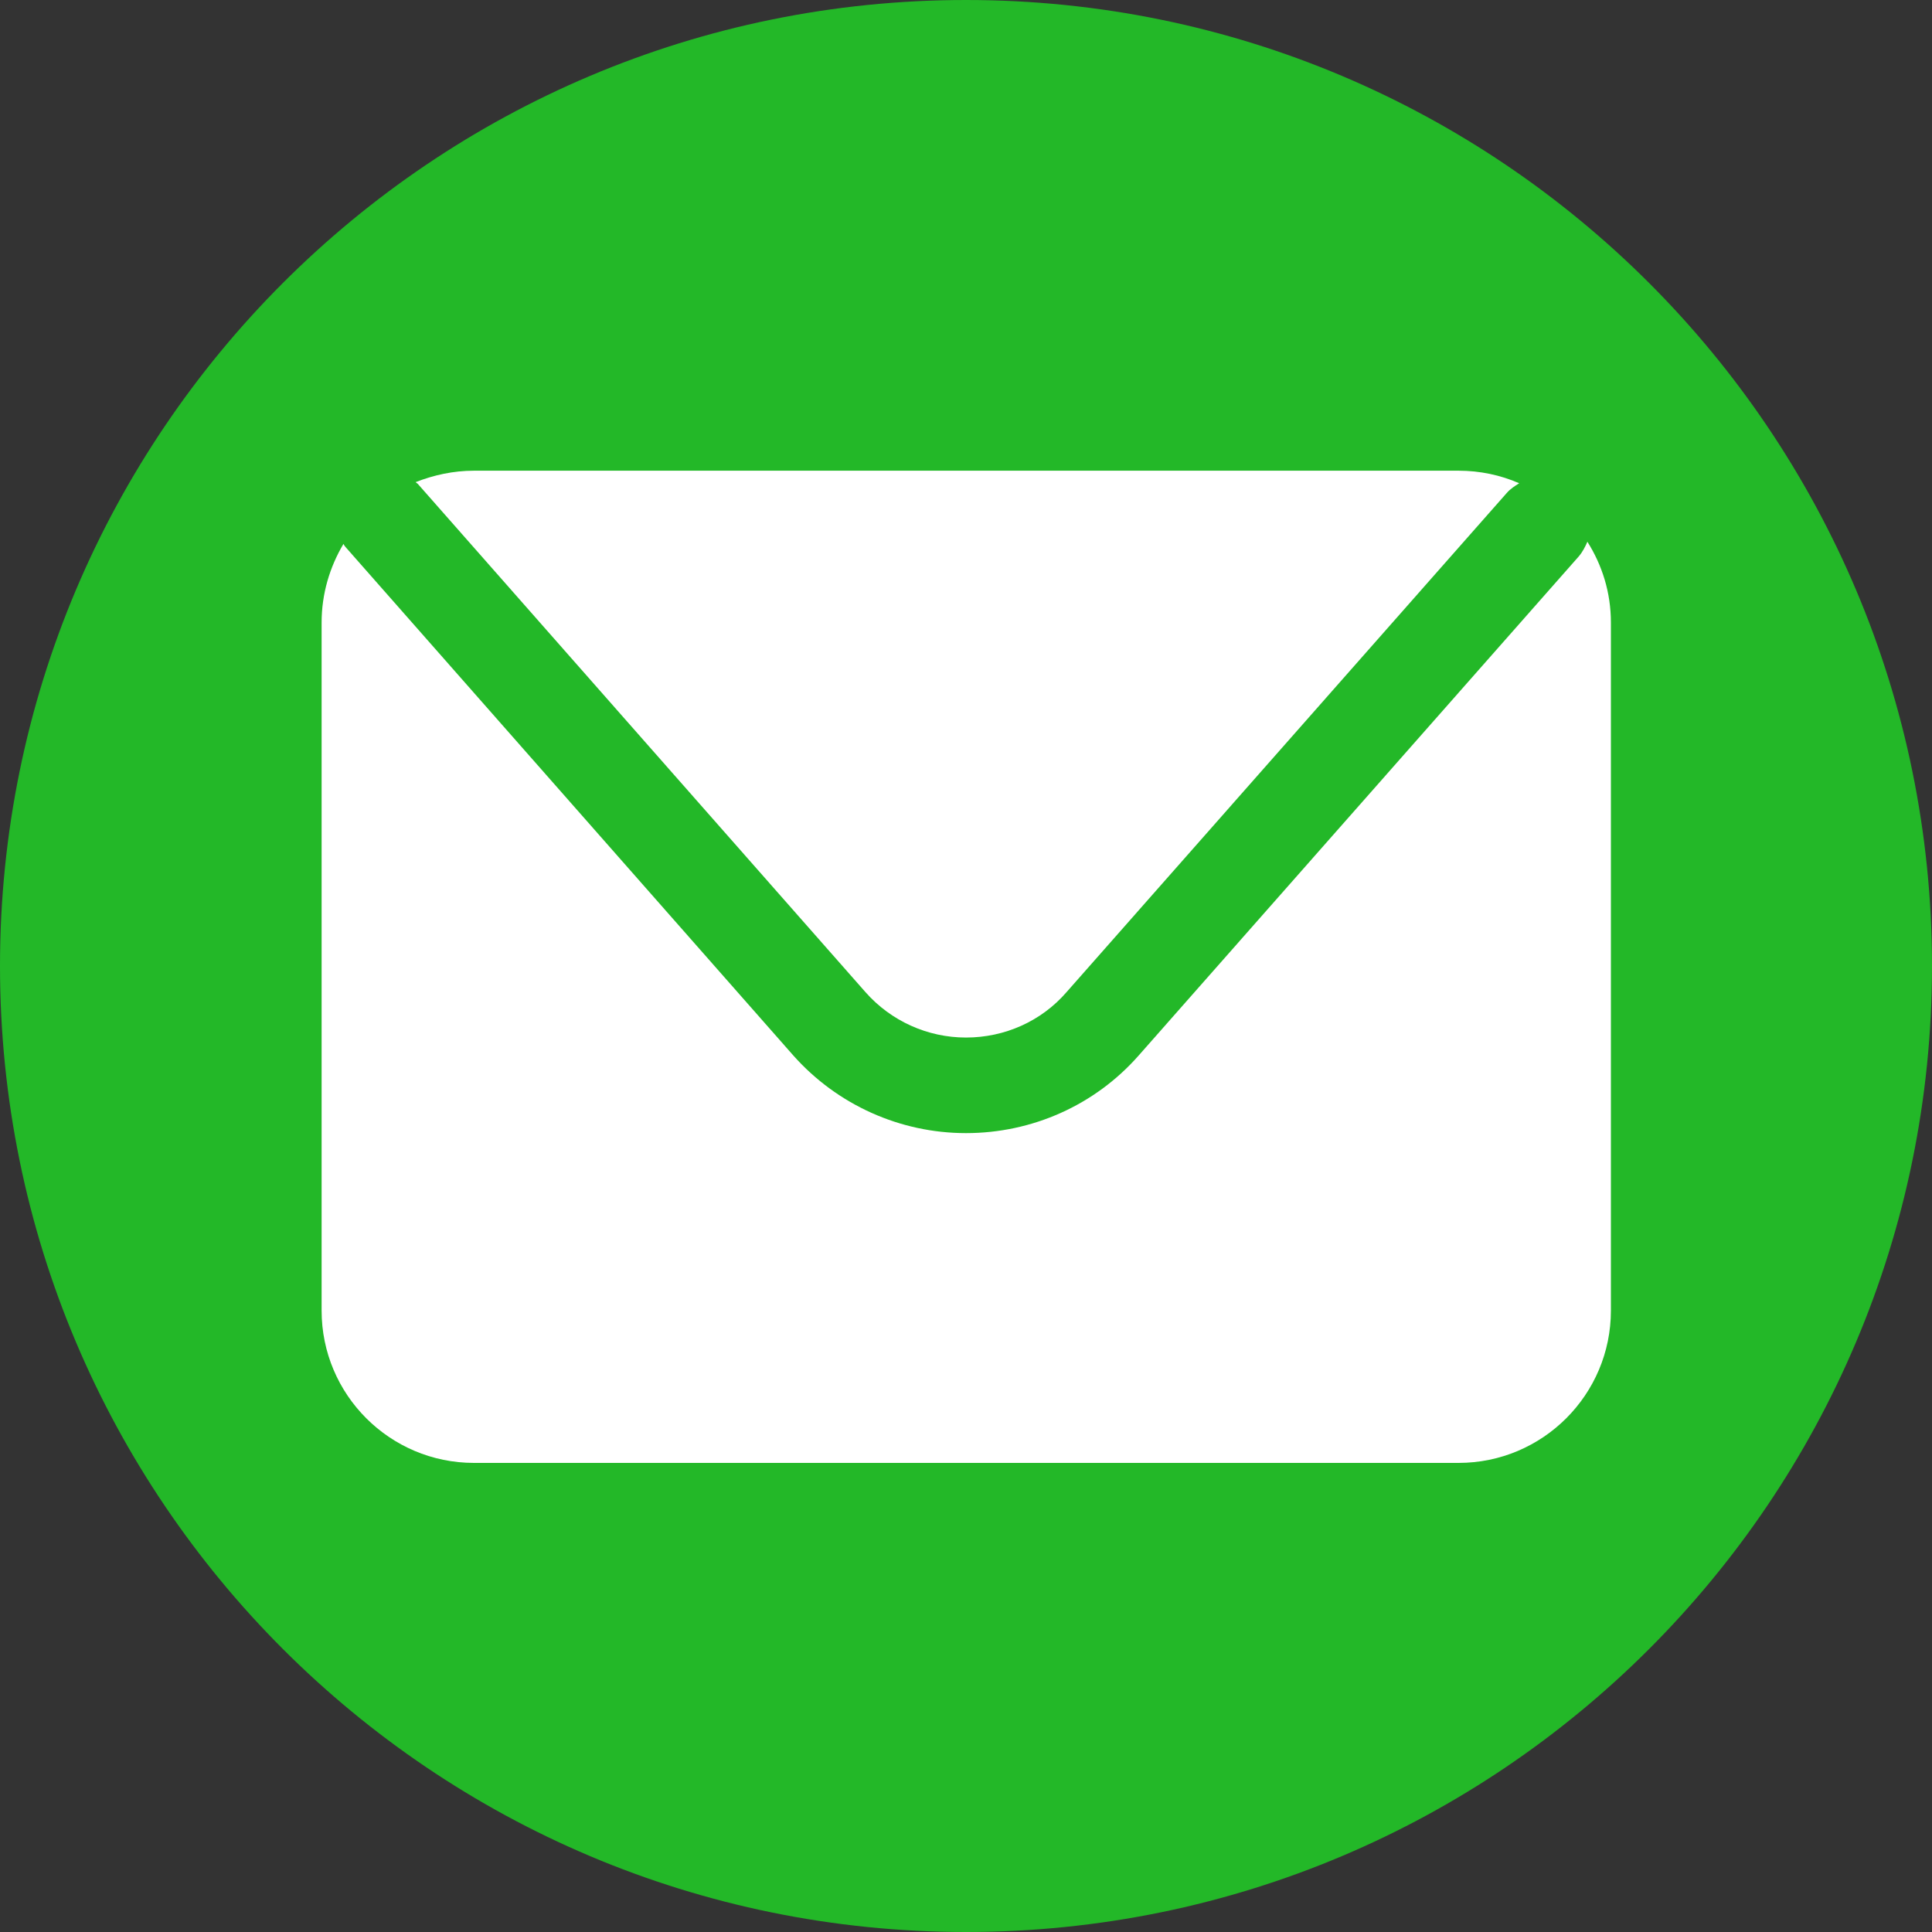
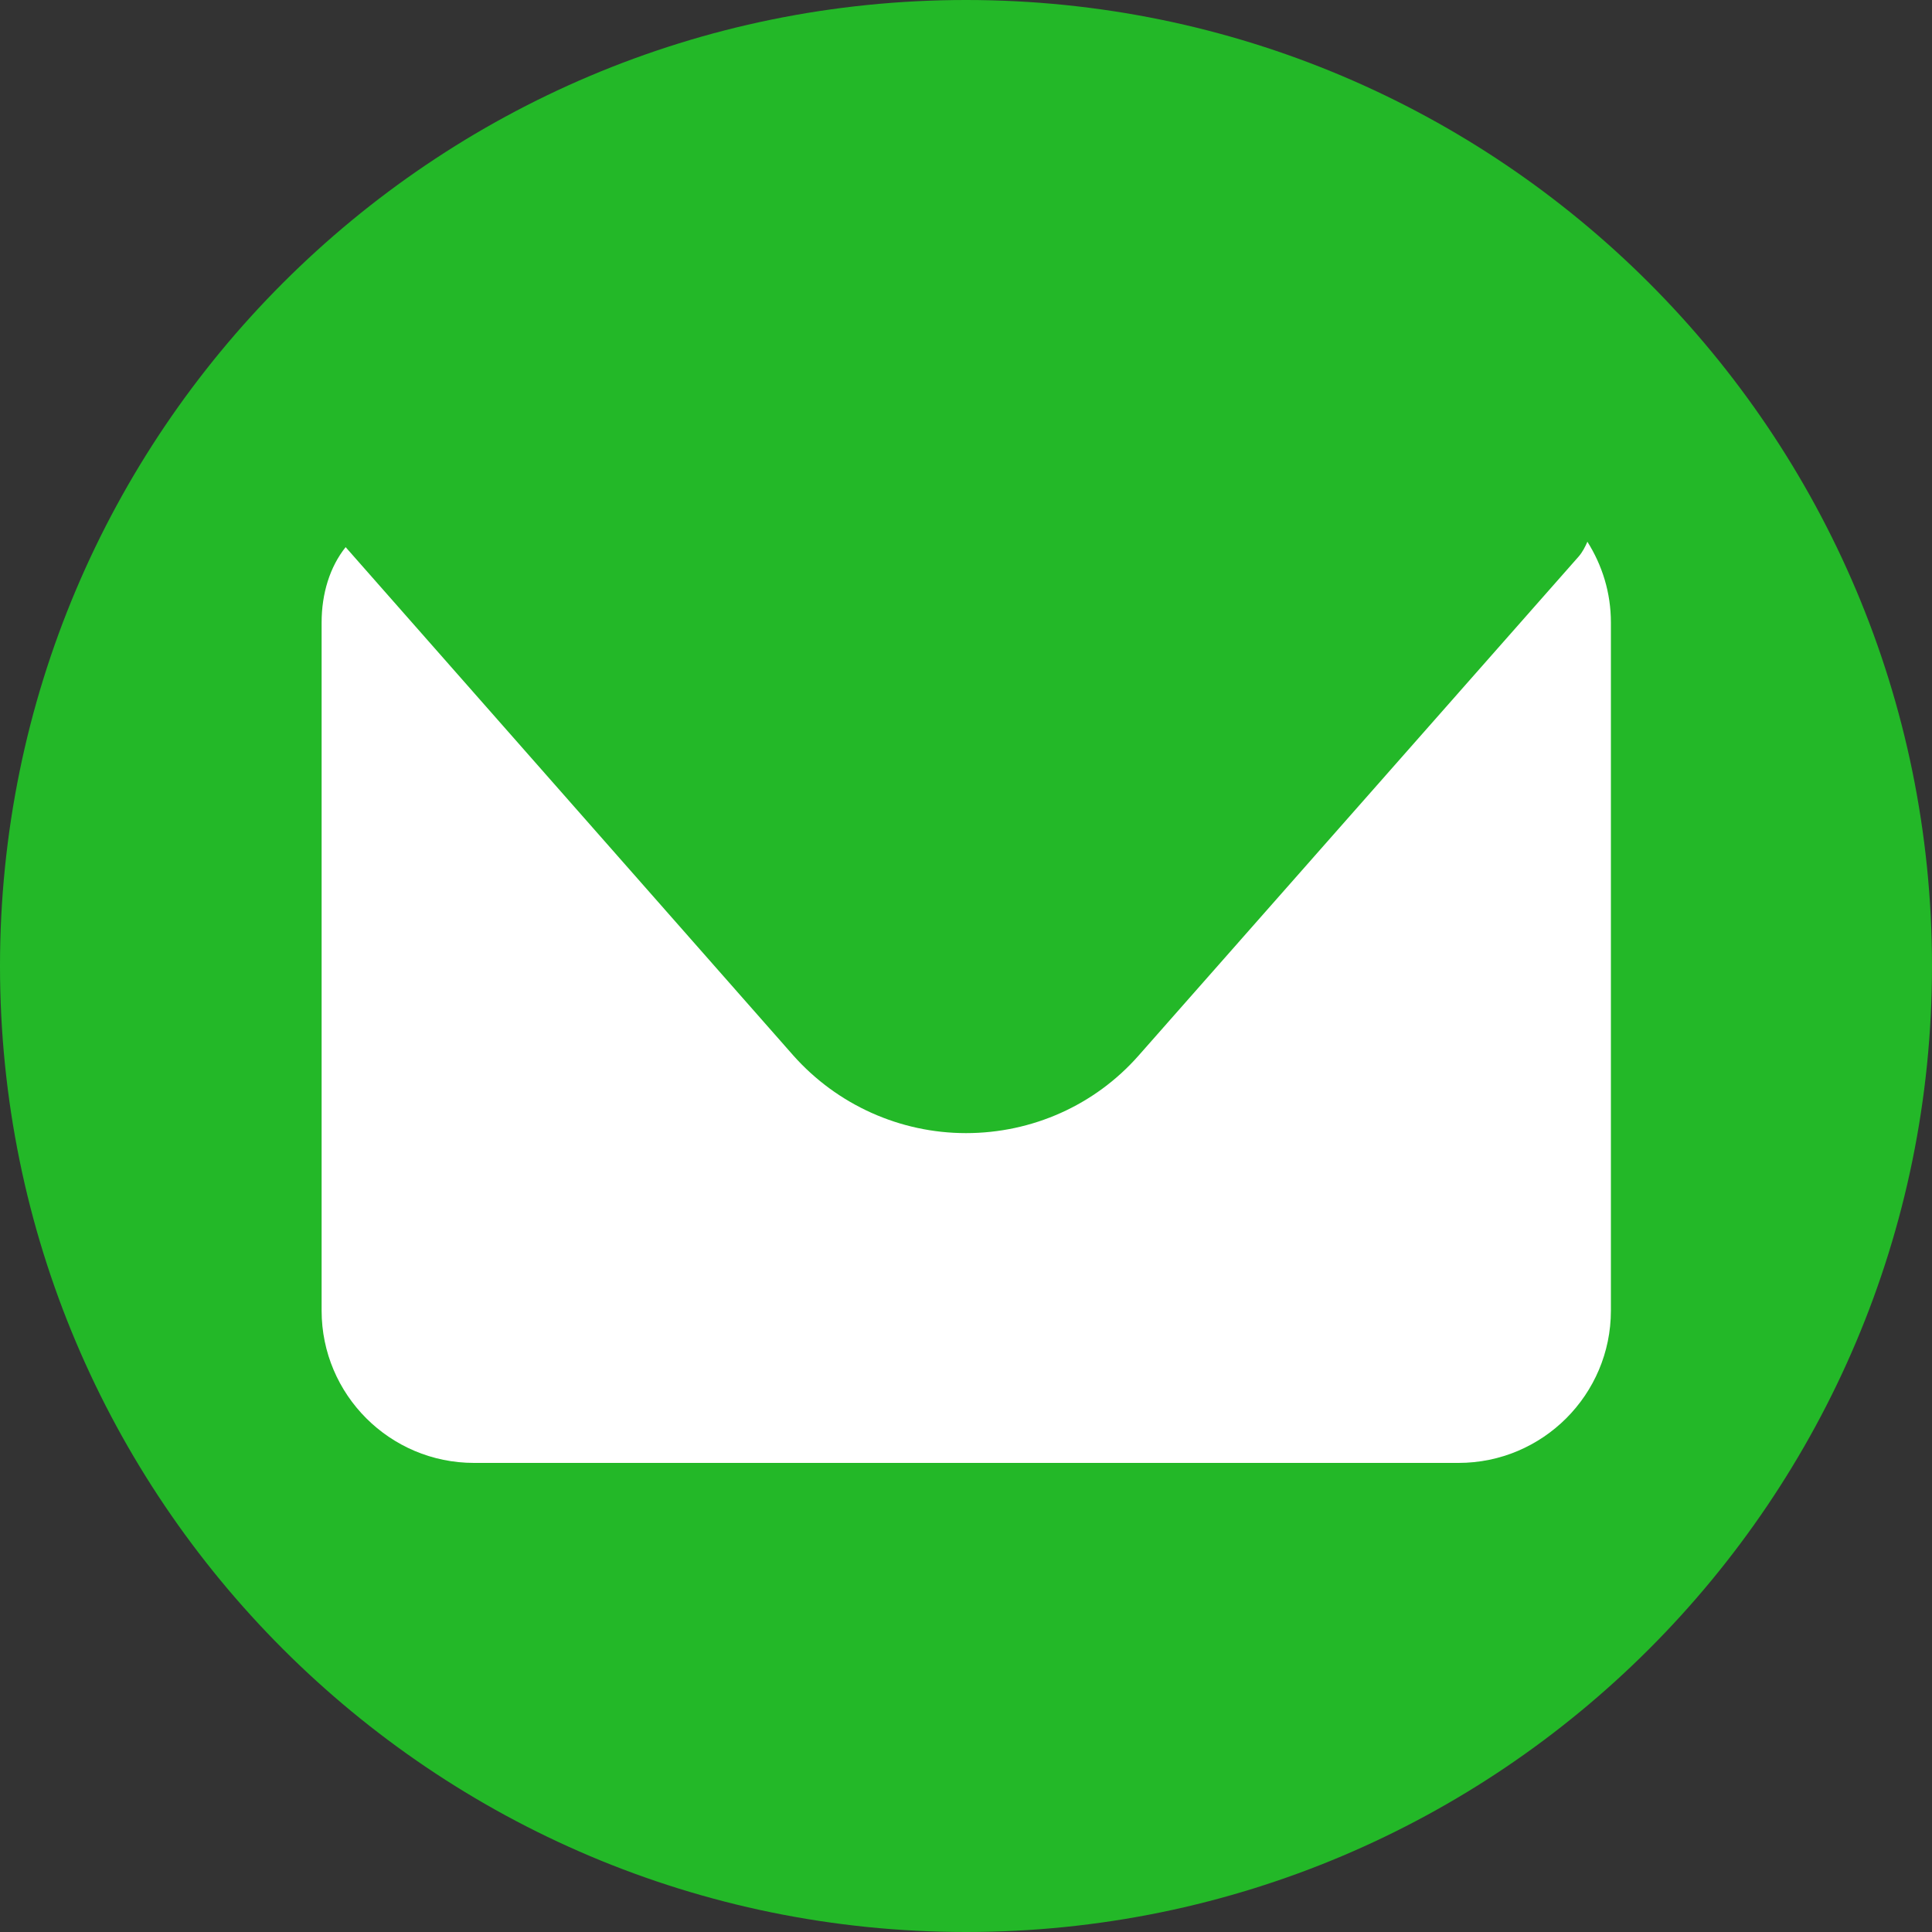
<svg xmlns="http://www.w3.org/2000/svg" width="30" height="30" viewBox="0 0 30 30" fill="none">
  <rect x="0" y="0" width="30" height="30" fill="#333333" stroke="none" />
  <path d="M15 30C23.284 30 30 23.284 30 15C30 6.716 23.284 0 15 0C6.716 0 0 6.716 0 15C0 23.284 6.716 30 15 30Z" fill="#23B828" />
-   <path d="M6.487 7.513L13.44 15.407C13.838 15.857 14.406 16.111 15 16.111C15.602 16.111 16.17 15.857 16.56 15.407L23.395 7.657C23.454 7.589 23.522 7.547 23.59 7.504C23.301 7.377 22.979 7.309 22.648 7.309H7.36C7.038 7.309 6.733 7.377 6.453 7.487C6.461 7.496 6.478 7.504 6.487 7.513Z" fill="white" />
-   <path d="M24.649 8.412C24.616 8.488 24.573 8.573 24.514 8.641L17.68 16.391C17.001 17.162 16.026 17.595 15 17.595C13.974 17.595 12.999 17.154 12.32 16.391L5.367 8.496C5.351 8.479 5.342 8.463 5.333 8.446C5.122 8.802 4.994 9.217 4.994 9.667V20.351C4.994 21.656 6.054 22.716 7.36 22.716H22.648C23.954 22.716 25.014 21.656 25.014 20.351V9.667C25.014 9.2 24.878 8.776 24.649 8.412Z" fill="white" />
+   <path d="M24.649 8.412C24.616 8.488 24.573 8.573 24.514 8.641L17.68 16.391C17.001 17.162 16.026 17.595 15 17.595C13.974 17.595 12.999 17.154 12.32 16.391L5.367 8.496C5.122 8.802 4.994 9.217 4.994 9.667V20.351C4.994 21.656 6.054 22.716 7.36 22.716H22.648C23.954 22.716 25.014 21.656 25.014 20.351V9.667C25.014 9.2 24.878 8.776 24.649 8.412Z" fill="white" />
</svg>